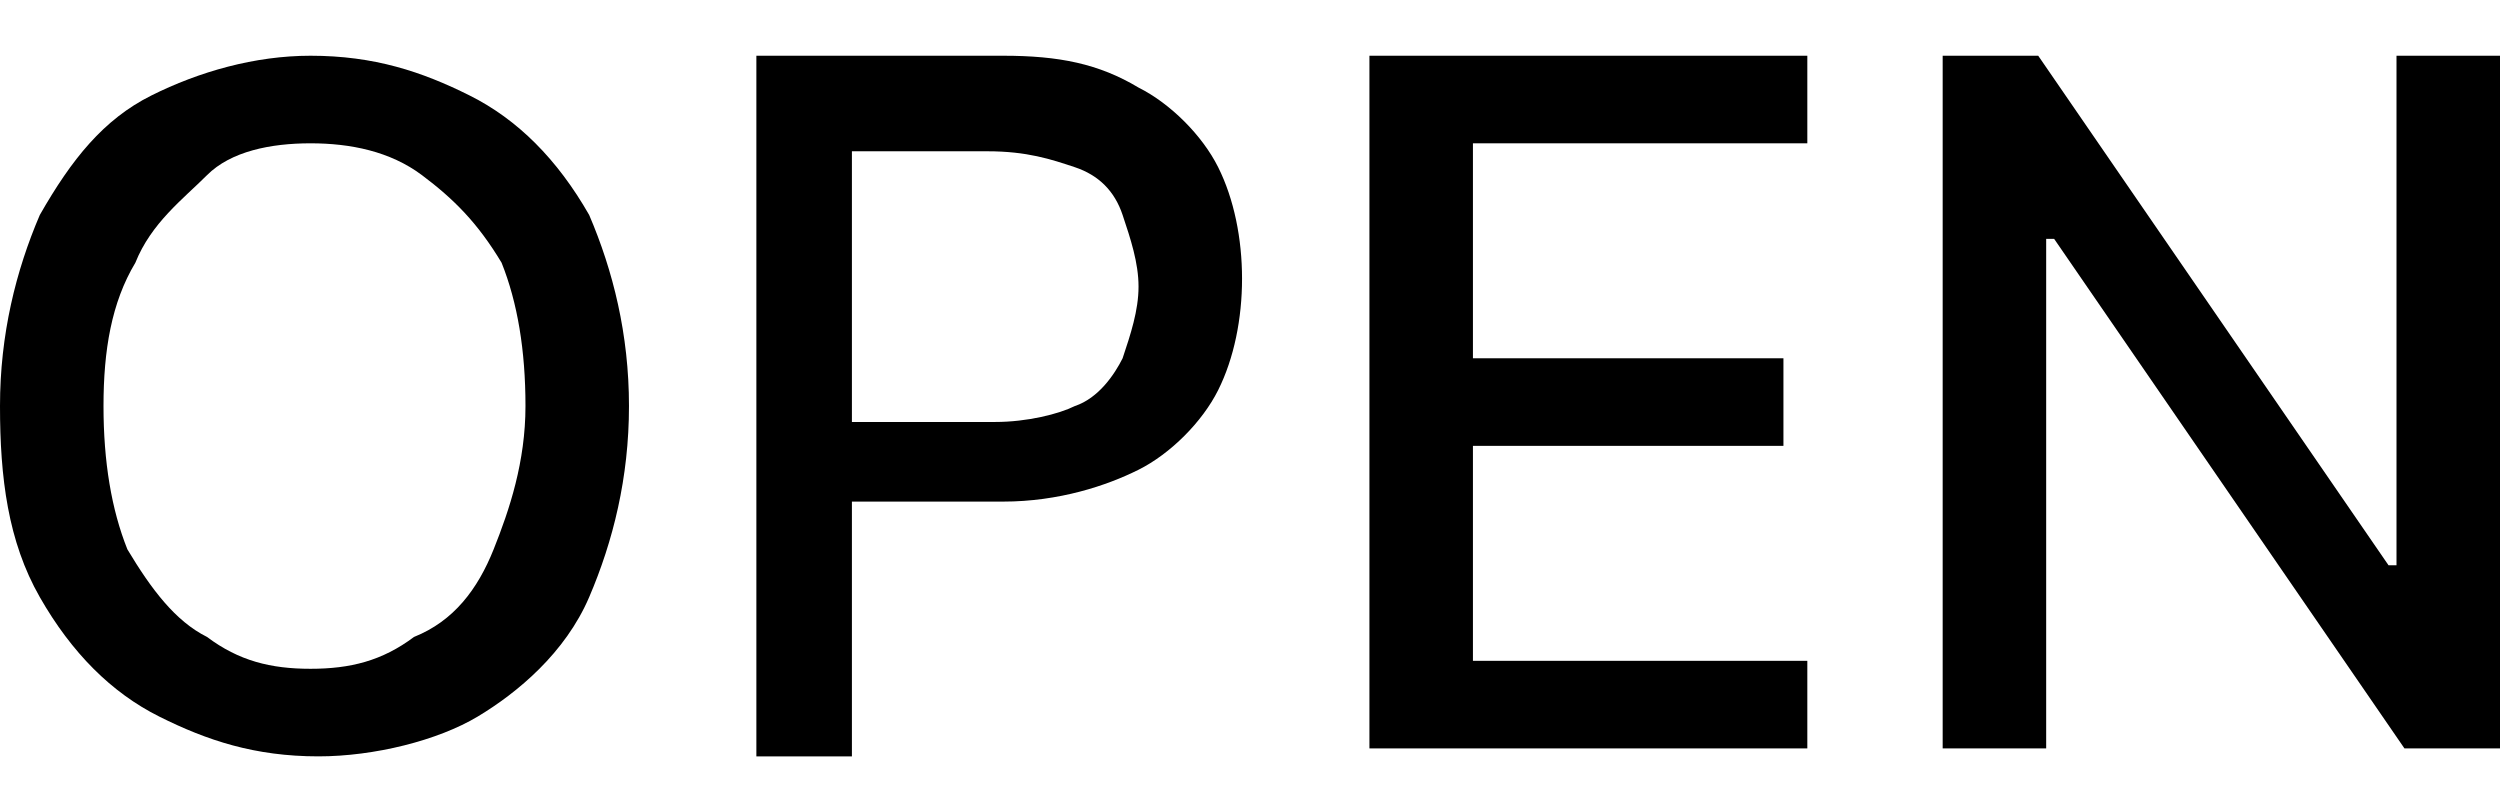
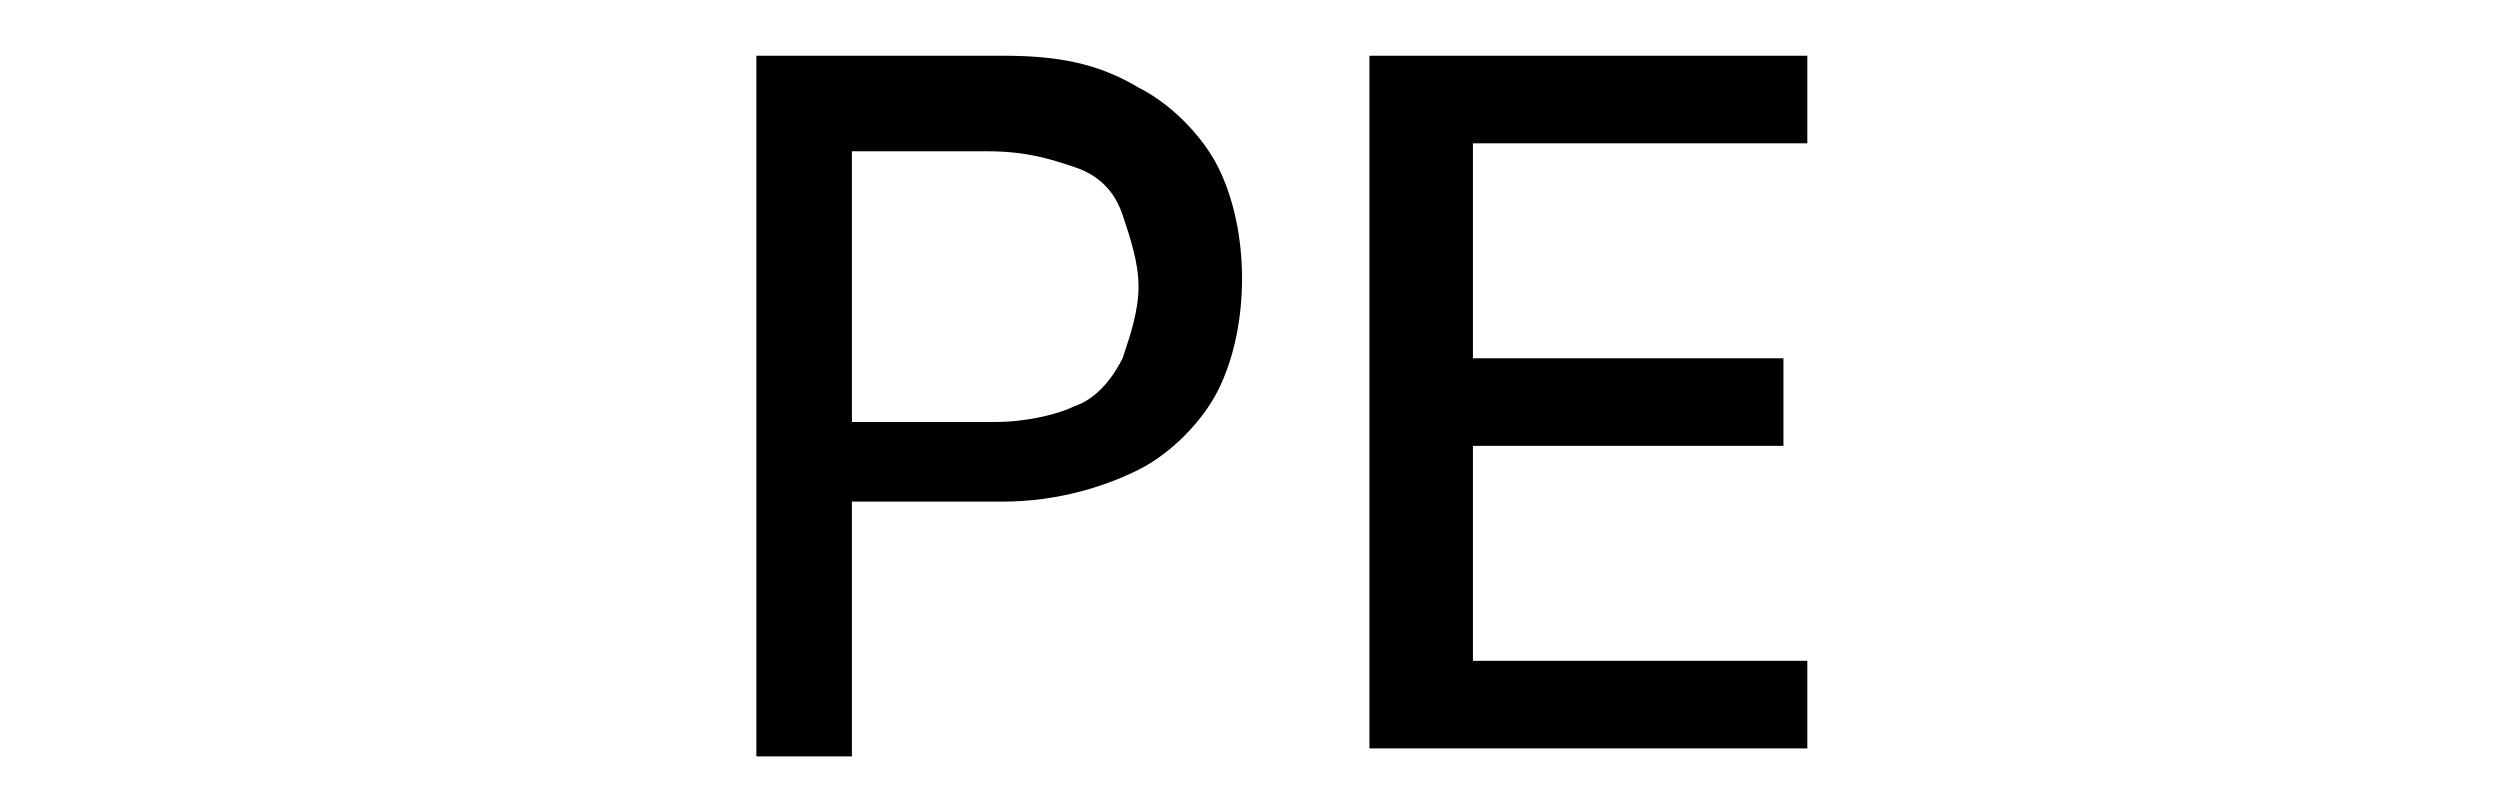
<svg xmlns="http://www.w3.org/2000/svg" version="1.1" id="Capa_1" x="0px" y="0px" viewBox="0 0 31.4 10.2" style="enable-background:new 0 0 31.4 10.2;" xml:space="preserve" width="31.4" height="10.2">
  <g>
-     <path d="M7.9,5.1c0,0.9-0.2,1.7-0.5,2.4S6.5,8.7,6,9s-1.3,0.5-2,0.5c-0.8,0-1.4-0.2-2-0.5S0.9,8.2,0.5,7.5S0,6,0,5.1   c0-0.9,0.2-1.7,0.5-2.4C0.9,2,1.3,1.5,1.9,1.2s1.3-0.5,2-0.5c0.8,0,1.4,0.2,2,0.5S7,2,7.4,2.7C7.7,3.4,7.9,4.2,7.9,5.1z M6.6,5.1   c0-0.7-0.1-1.3-0.3-1.8C6,2.8,5.7,2.5,5.3,2.2C4.9,1.9,4.4,1.8,3.9,1.8c-0.5,0-1,0.1-1.3,0.4S1.9,2.8,1.7,3.3   C1.4,3.8,1.3,4.4,1.3,5.1c0,0.7,0.1,1.3,0.3,1.8C1.9,7.4,2.2,7.8,2.6,8C3,8.3,3.4,8.4,3.9,8.4c0.5,0,0.9-0.1,1.3-0.4   C5.7,7.8,6,7.4,6.2,6.9C6.4,6.4,6.6,5.8,6.6,5.1z" />
    <path d="M9.5,9.5V0.7h3.1c0.7,0,1.2,0.1,1.7,0.4c0.4,0.2,0.8,0.6,1,1c0.2,0.4,0.3,0.9,0.3,1.4c0,0.5-0.1,1-0.3,1.4   c-0.2,0.4-0.6,0.8-1,1c-0.4,0.2-1,0.4-1.7,0.4h-2.1V5.3h2c0.4,0,0.8-0.1,1-0.2c0.3-0.1,0.5-0.4,0.6-0.6c0.1-0.3,0.2-0.6,0.2-0.9   s-0.1-0.6-0.2-0.9s-0.3-0.5-0.6-0.6c-0.3-0.1-0.6-0.2-1.1-0.2h-1.7v7.6H9.5z" />
    <path d="M17.2,9.5V0.7h5.5v1.1h-4.2v2.7h3.9v1.1h-3.9v2.7h4.2v1.1H17.2z" />
-     <path d="M31.4,0.7v8.7h-1.2l-4.4-6.4h-0.1v6.4h-1.3V0.7h1.2l4.4,6.4h0.1V0.7H31.4z" />
  </g>
</svg>